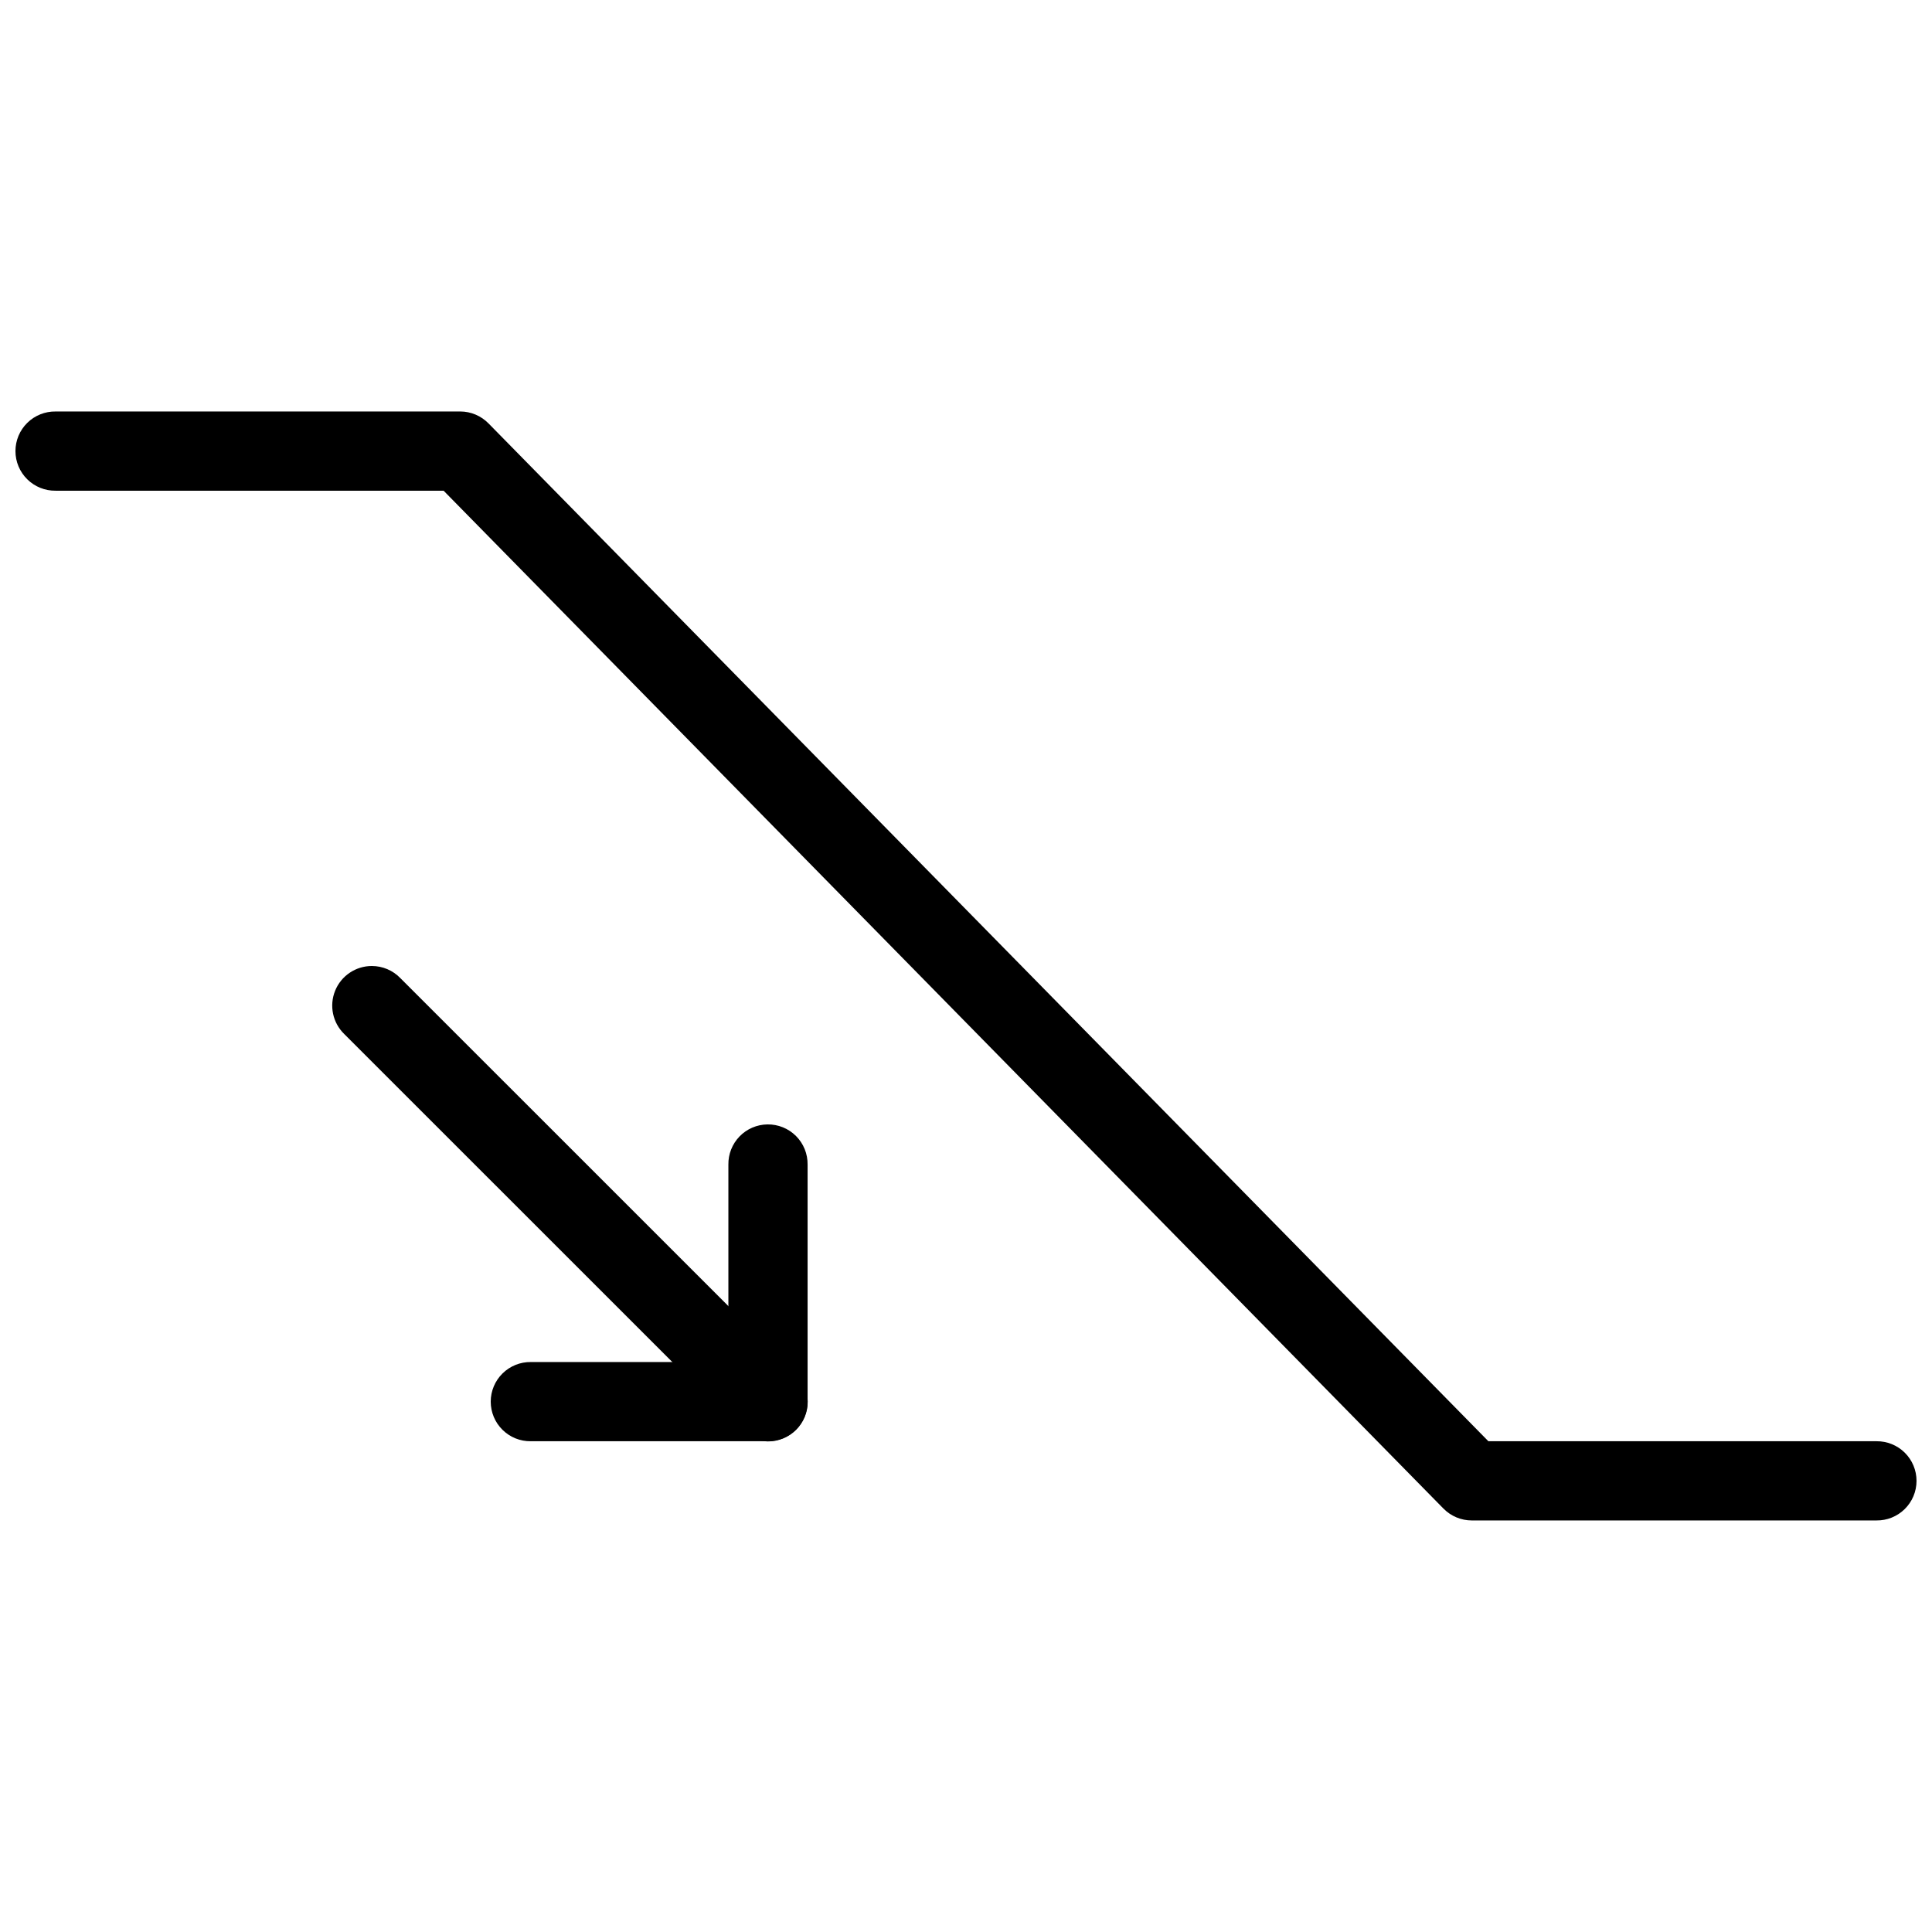
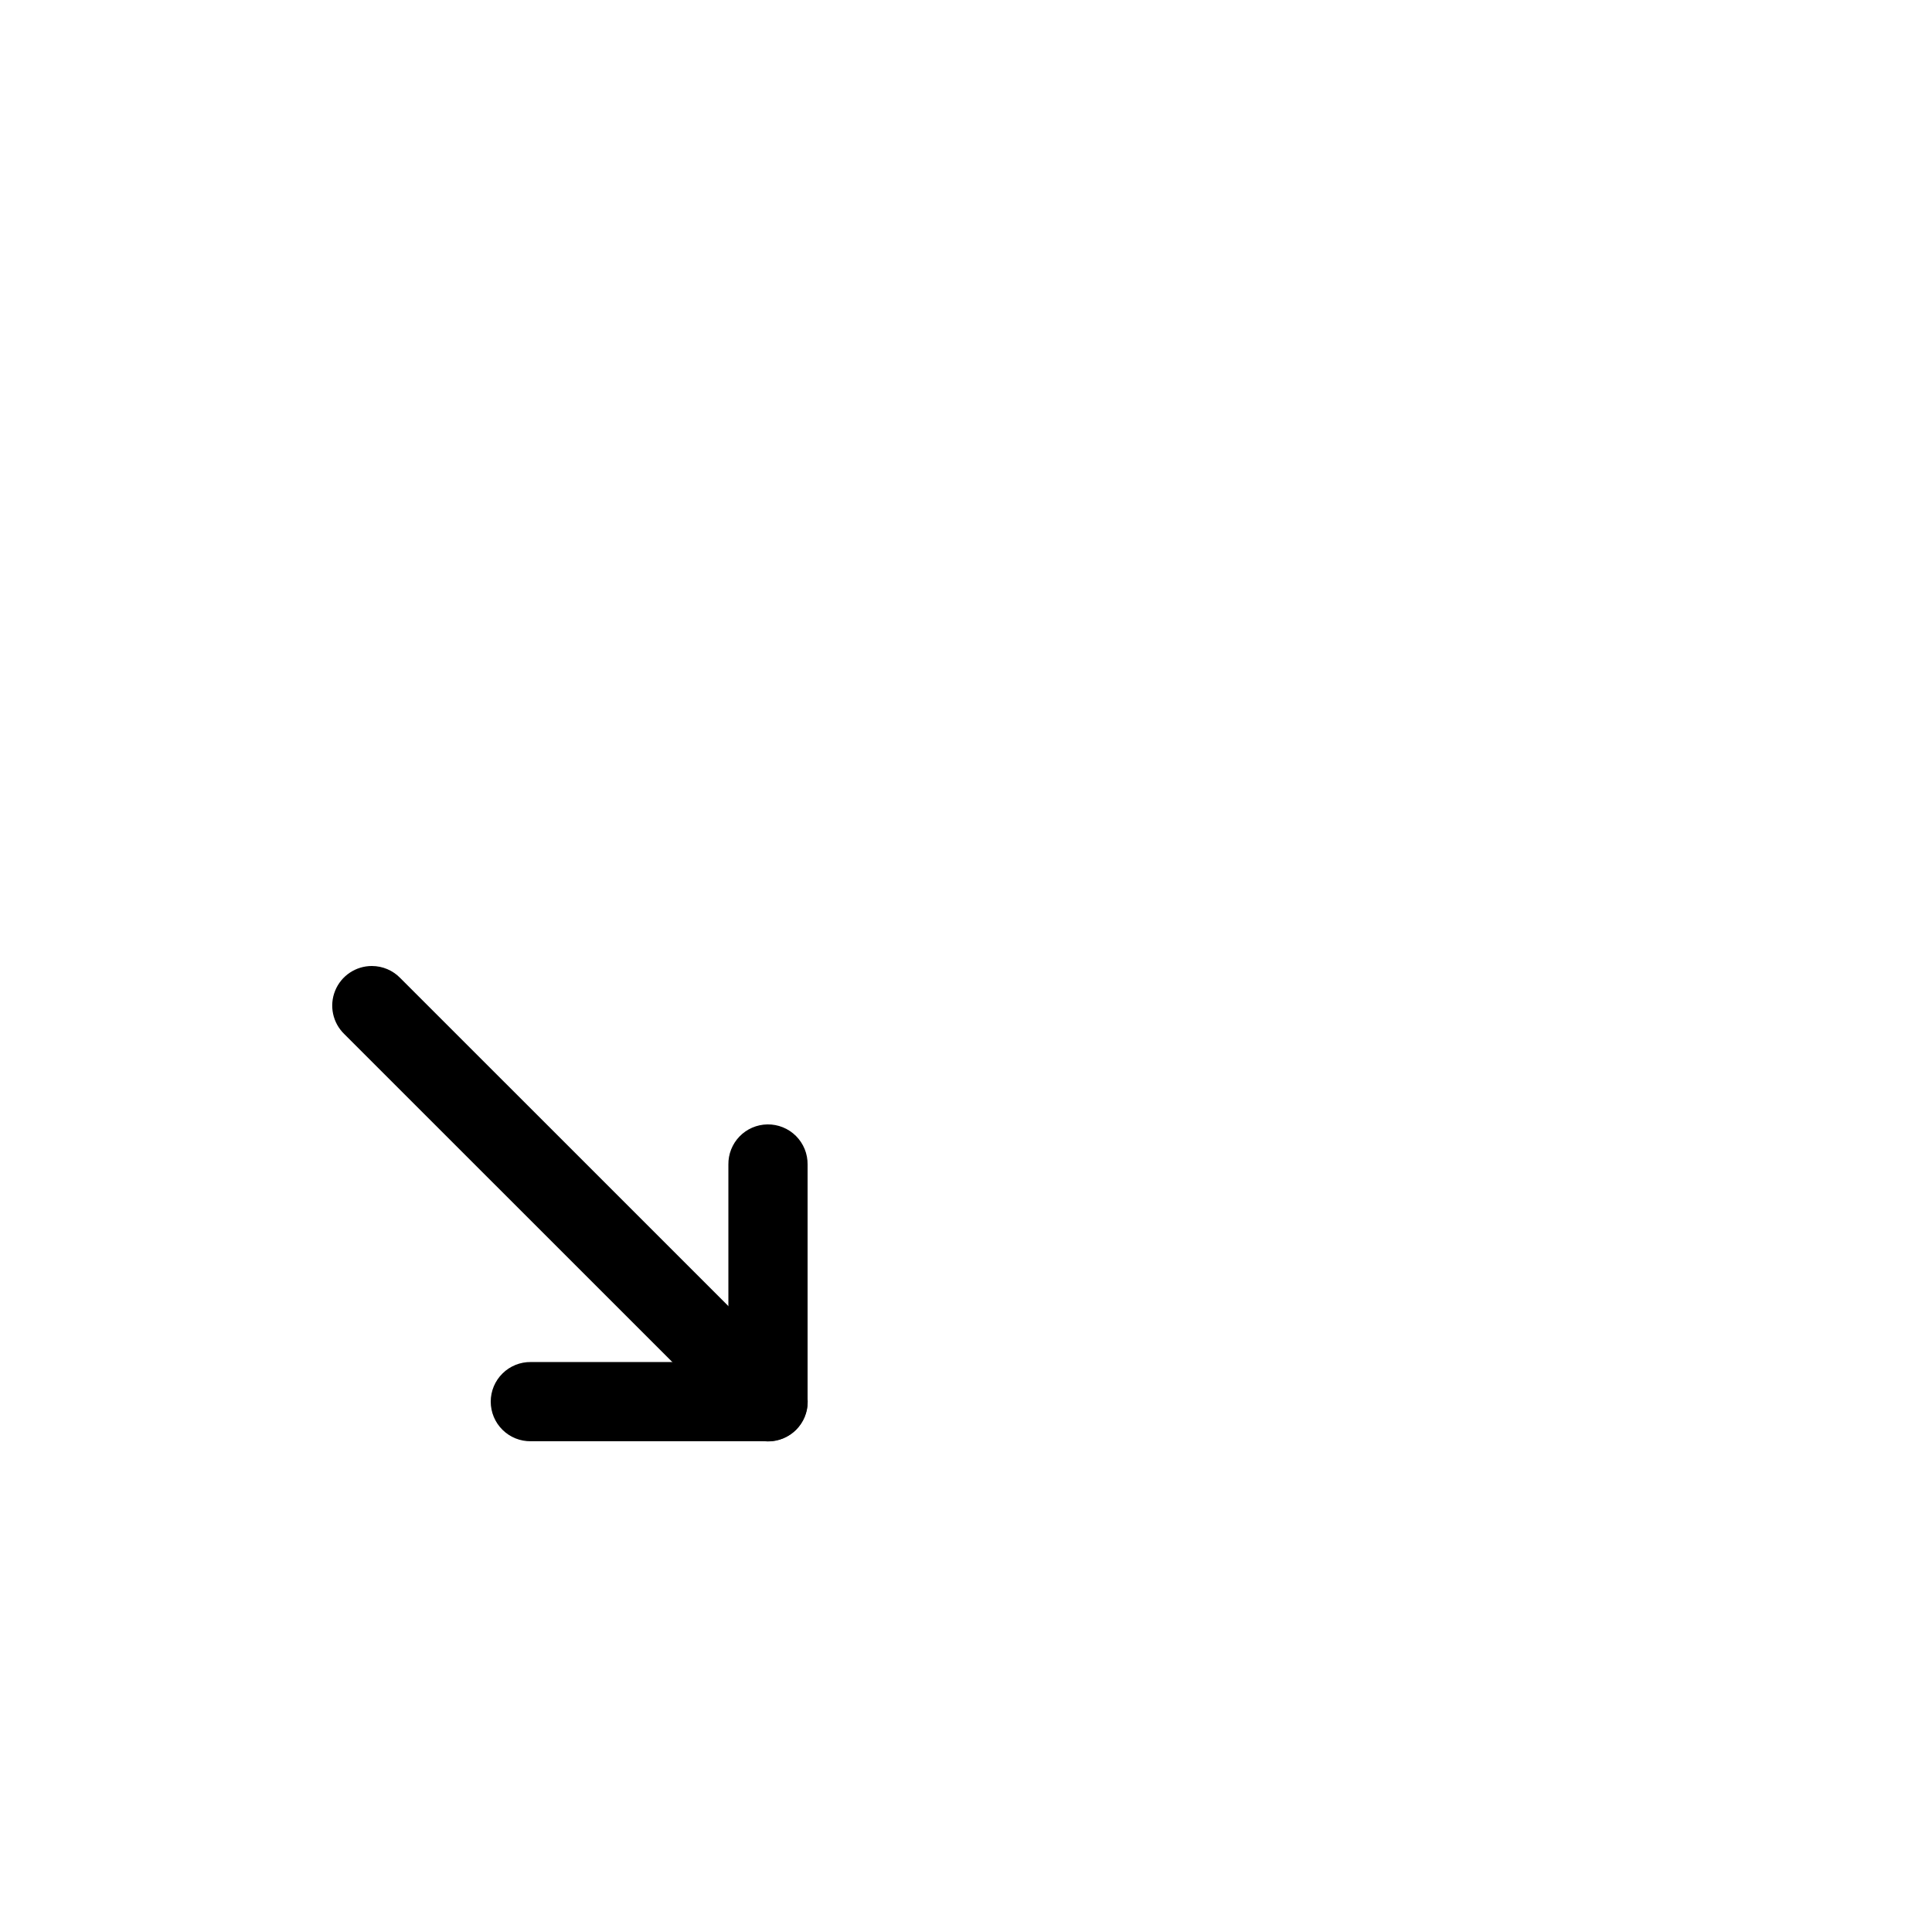
<svg xmlns="http://www.w3.org/2000/svg" width="800px" height="800px" version="1.1" viewBox="144 144 512 512">
  <defs>
    <clipPath id="a">
-       <path d="m148.09 253h503.81v294h-503.81z" />
+       <path d="m148.09 253h503.81v294z" />
    </clipPath>
  </defs>
  <g clip-path="url(#a)">
-     <path d="m158.74 253.05c-2.809-0.039-5.516 1.047-7.516 3.019-2.004 1.973-3.129 4.664-3.129 7.477 0 2.809 1.125 5.5 3.129 7.473 2 1.973 4.707 3.062 7.516 3.023h102.82l264.98 269.76 0.004-0.004c1.973 2.008 4.668 3.137 7.481 3.137h107.23c2.809 0.043 5.519-1.047 7.519-3.019s3.125-4.664 3.125-7.477c0-2.809-1.125-5.5-3.125-7.473s-4.711-3.062-7.519-3.023h-102.82l-264.98-269.74h-0.004c-1.969-2.012-4.664-3.152-7.481-3.156z" fill-rule="evenodd" />
-   </g>
+     </g>
  <path d="m242.56 400c-4.281-0.008-8.137 2.582-9.746 6.551-1.609 3.965-0.648 8.512 2.426 11.488l104.75 104.73c1.953 2.031 4.644 3.195 7.465 3.223 2.82 0.027 5.531-1.082 7.523-3.074 1.996-1.996 3.102-4.707 3.074-7.527-0.027-2.82-1.188-5.508-3.219-7.465l-104.75-104.73c-1.973-2.039-4.688-3.191-7.523-3.195z" fill-rule="evenodd" />
  <path d="m347.36 441.98c-2.785 0.043-5.438 1.188-7.375 3.188s-3 4.688-2.957 7.473v52.316h-52.336v-0.004c-2.809-0.039-5.516 1.051-7.516 3.023-2.004 1.973-3.129 4.664-3.129 7.473 0 2.812 1.125 5.504 3.129 7.477 2 1.973 4.707 3.062 7.516 3.019h62.832c5.797 0 10.496-4.699 10.496-10.496v-62.812 0.004c0.043-2.844-1.062-5.578-3.074-7.59-2.008-2.008-4.746-3.117-7.586-3.07z" fill-rule="evenodd" />
</svg>